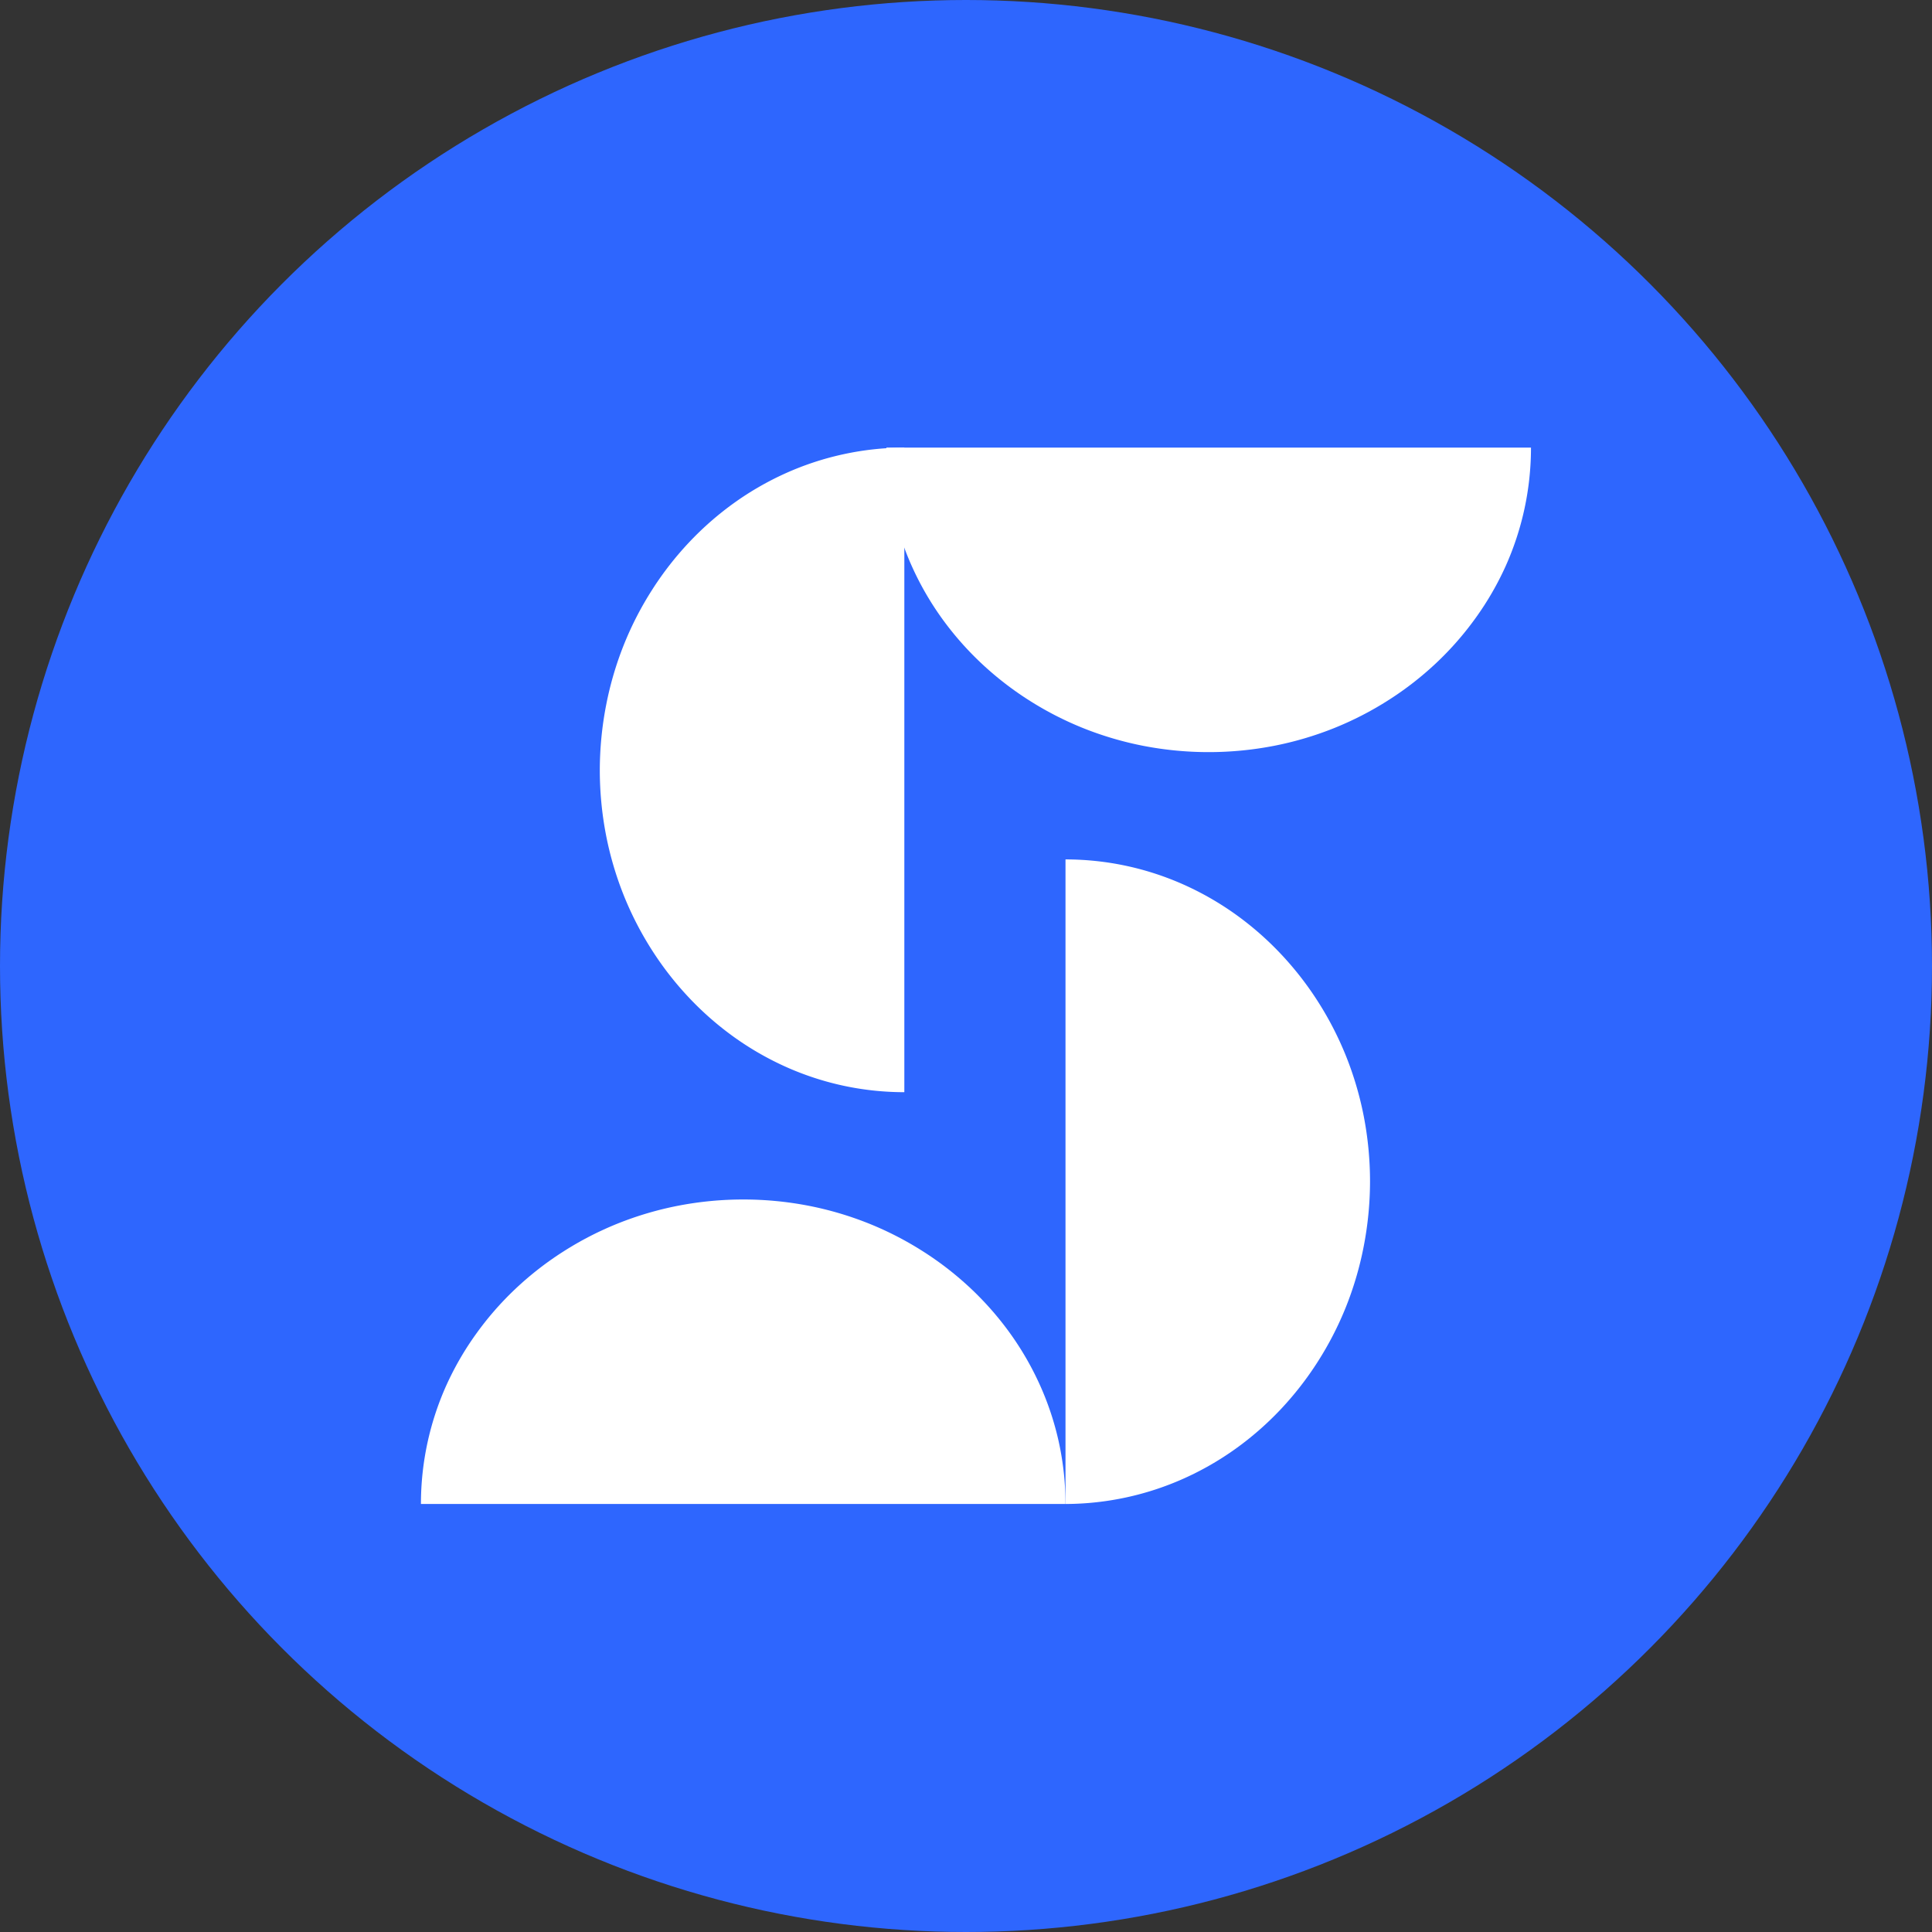
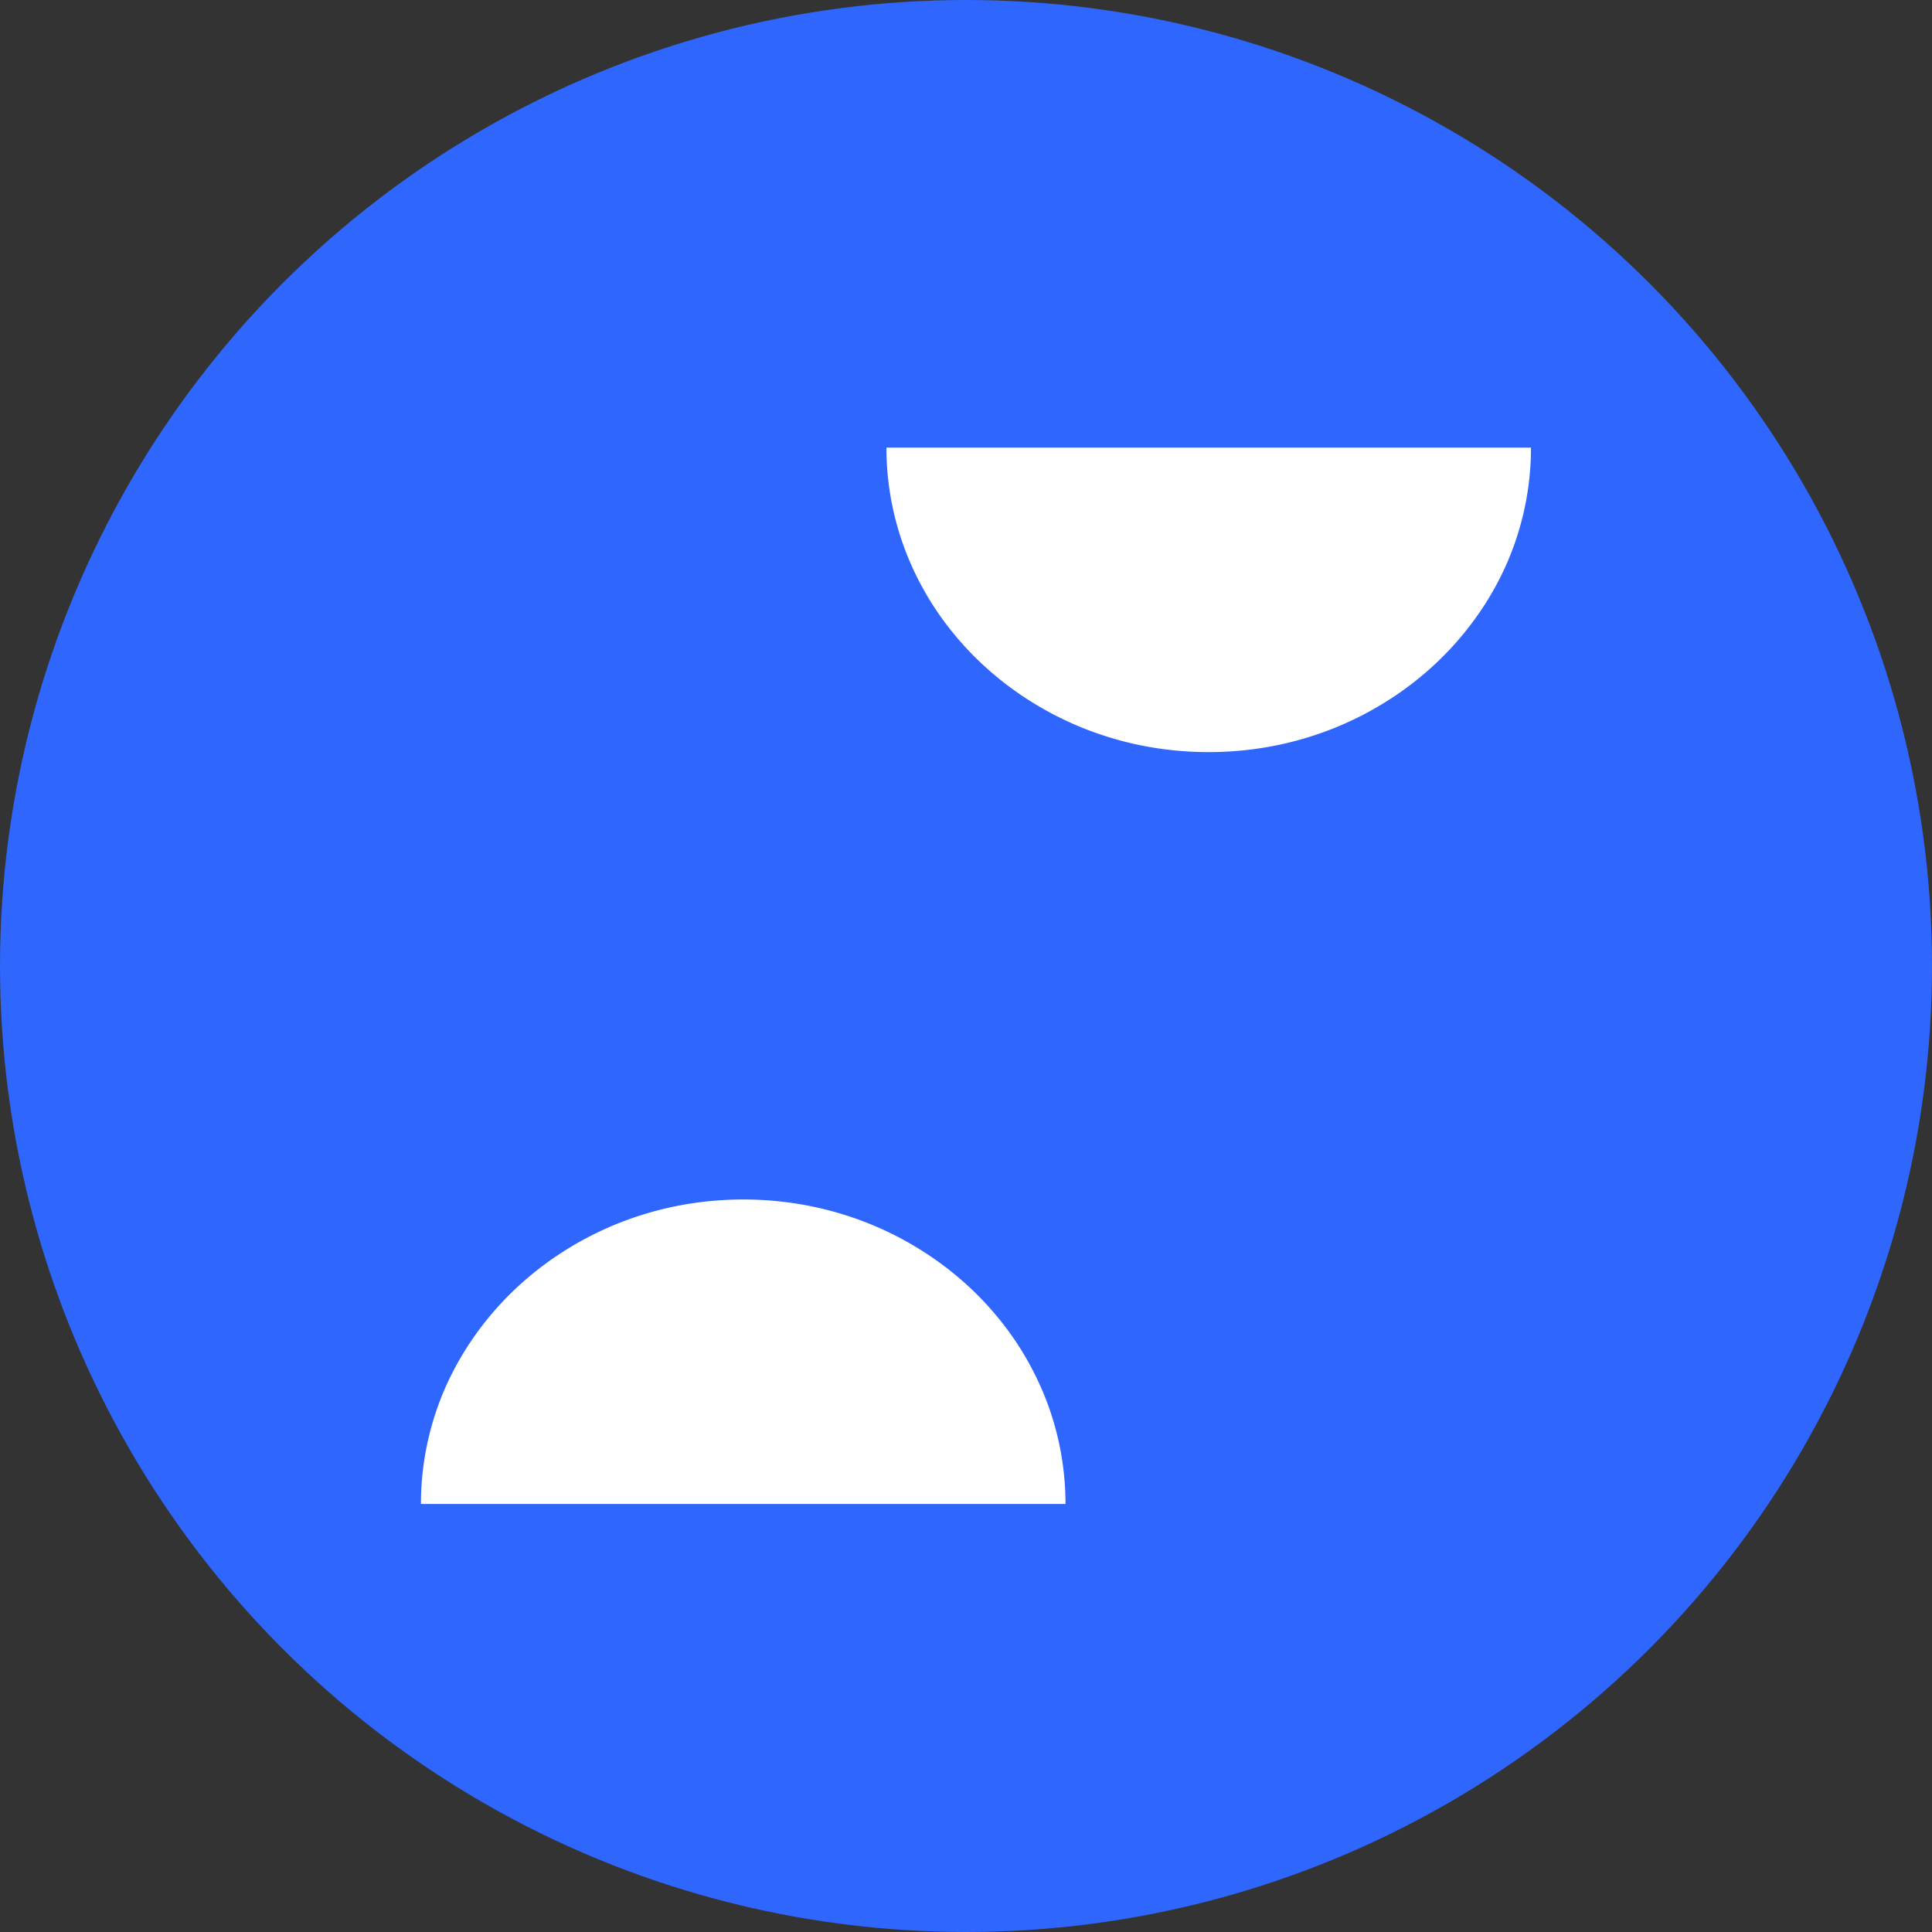
<svg xmlns="http://www.w3.org/2000/svg" viewBox="0 0 48 48">
  <rect x="0" y="0" width="48" height="48" fill="#333333" stroke="none" />
  <defs>
    <style>.a{fill:#2e66fe}.b{fill:#fff}</style>
  </defs>
  <g transform="translate(-99 -883)">
    <circle class="a" cx="24" cy="24" r="24" transform="translate(99 883)" />
    <g transform="translate(109.458 894.121)">
-       <path class="b" d="M16.014 26.245V10.231a7.21 7.21 0 0 1 1.524.163 7.221 7.221 0 0 1 1.419.466 7.441 7.441 0 0 1 1.285.738 7.729 7.729 0 0 1 1.119.978 7.984 7.984 0 0 1 .924 1.185 8.167 8.167 0 0 1 .7 1.36 8.313 8.313 0 0 1 .441 1.5 8.524 8.524 0 0 1 .154 1.614 8.524 8.524 0 0 1-.158 1.616 8.313 8.313 0 0 1-.441 1.5 8.167 8.167 0 0 1-.7 1.36 7.984 7.984 0 0 1-.923 1.185 7.729 7.729 0 0 1-1.119.978 7.441 7.441 0 0 1-1.285.738 7.221 7.221 0 0 1-1.419.467 7.21 7.21 0 0 1-1.521.166ZM12.01 0v16.014a7.21 7.21 0 0 1-1.524-.163 7.221 7.221 0 0 1-1.419-.466 7.441 7.441 0 0 1-1.285-.738 7.729 7.729 0 0 1-1.119-.978 7.984 7.984 0 0 1-.924-1.185 8.167 8.167 0 0 1-.7-1.36 8.313 8.313 0 0 1-.441-1.5 8.524 8.524 0 0 1-.154-1.614 8.524 8.524 0 0 1 .158-1.616 8.313 8.313 0 0 1 .441-1.5 8.167 8.167 0 0 1 .7-1.36 7.984 7.984 0 0 1 .923-1.185 7.729 7.729 0 0 1 1.119-.978A7.441 7.441 0 0 1 9.07.633a7.221 7.221 0 0 1 1.419-.467A7.21 7.21 0 0 1 12.01 0Z" />
      <path class="b" d="M27.579 0H11.565a7.21 7.21 0 0 0 .163 1.524 7.221 7.221 0 0 0 .467 1.419 7.441 7.441 0 0 0 .738 1.285 7.729 7.729 0 0 0 .978 1.119 7.984 7.984 0 0 0 1.185.923 8.167 8.167 0 0 0 1.36.7 8.313 8.313 0 0 0 1.5.441 8.524 8.524 0 0 0 1.614.154 8.524 8.524 0 0 0 1.614-.154 8.313 8.313 0 0 0 1.5-.441 8.167 8.167 0 0 0 1.36-.7 7.984 7.984 0 0 0 1.185-.923 7.729 7.729 0 0 0 .978-1.119 7.441 7.441 0 0 0 .743-1.285 7.221 7.221 0 0 0 .466-1.419A7.21 7.21 0 0 0 27.579 0ZM0 26.245h16.014a7.21 7.21 0 0 0-.163-1.524 7.221 7.221 0 0 0-.467-1.419 7.441 7.441 0 0 0-.738-1.285 7.729 7.729 0 0 0-.978-1.119 7.984 7.984 0 0 0-1.185-.923 8.167 8.167 0 0 0-1.36-.7 8.313 8.313 0 0 0-1.5-.441 8.524 8.524 0 0 0-1.614-.154 8.524 8.524 0 0 0-1.614.154 8.313 8.313 0 0 0-1.5.441 8.167 8.167 0 0 0-1.36.7 7.984 7.984 0 0 0-1.185.923 7.729 7.729 0 0 0-.978 1.119 7.441 7.441 0 0 0-.743 1.285 7.221 7.221 0 0 0-.466 1.419A7.21 7.21 0 0 0 0 26.245Z" />
    </g>
  </g>
</svg>